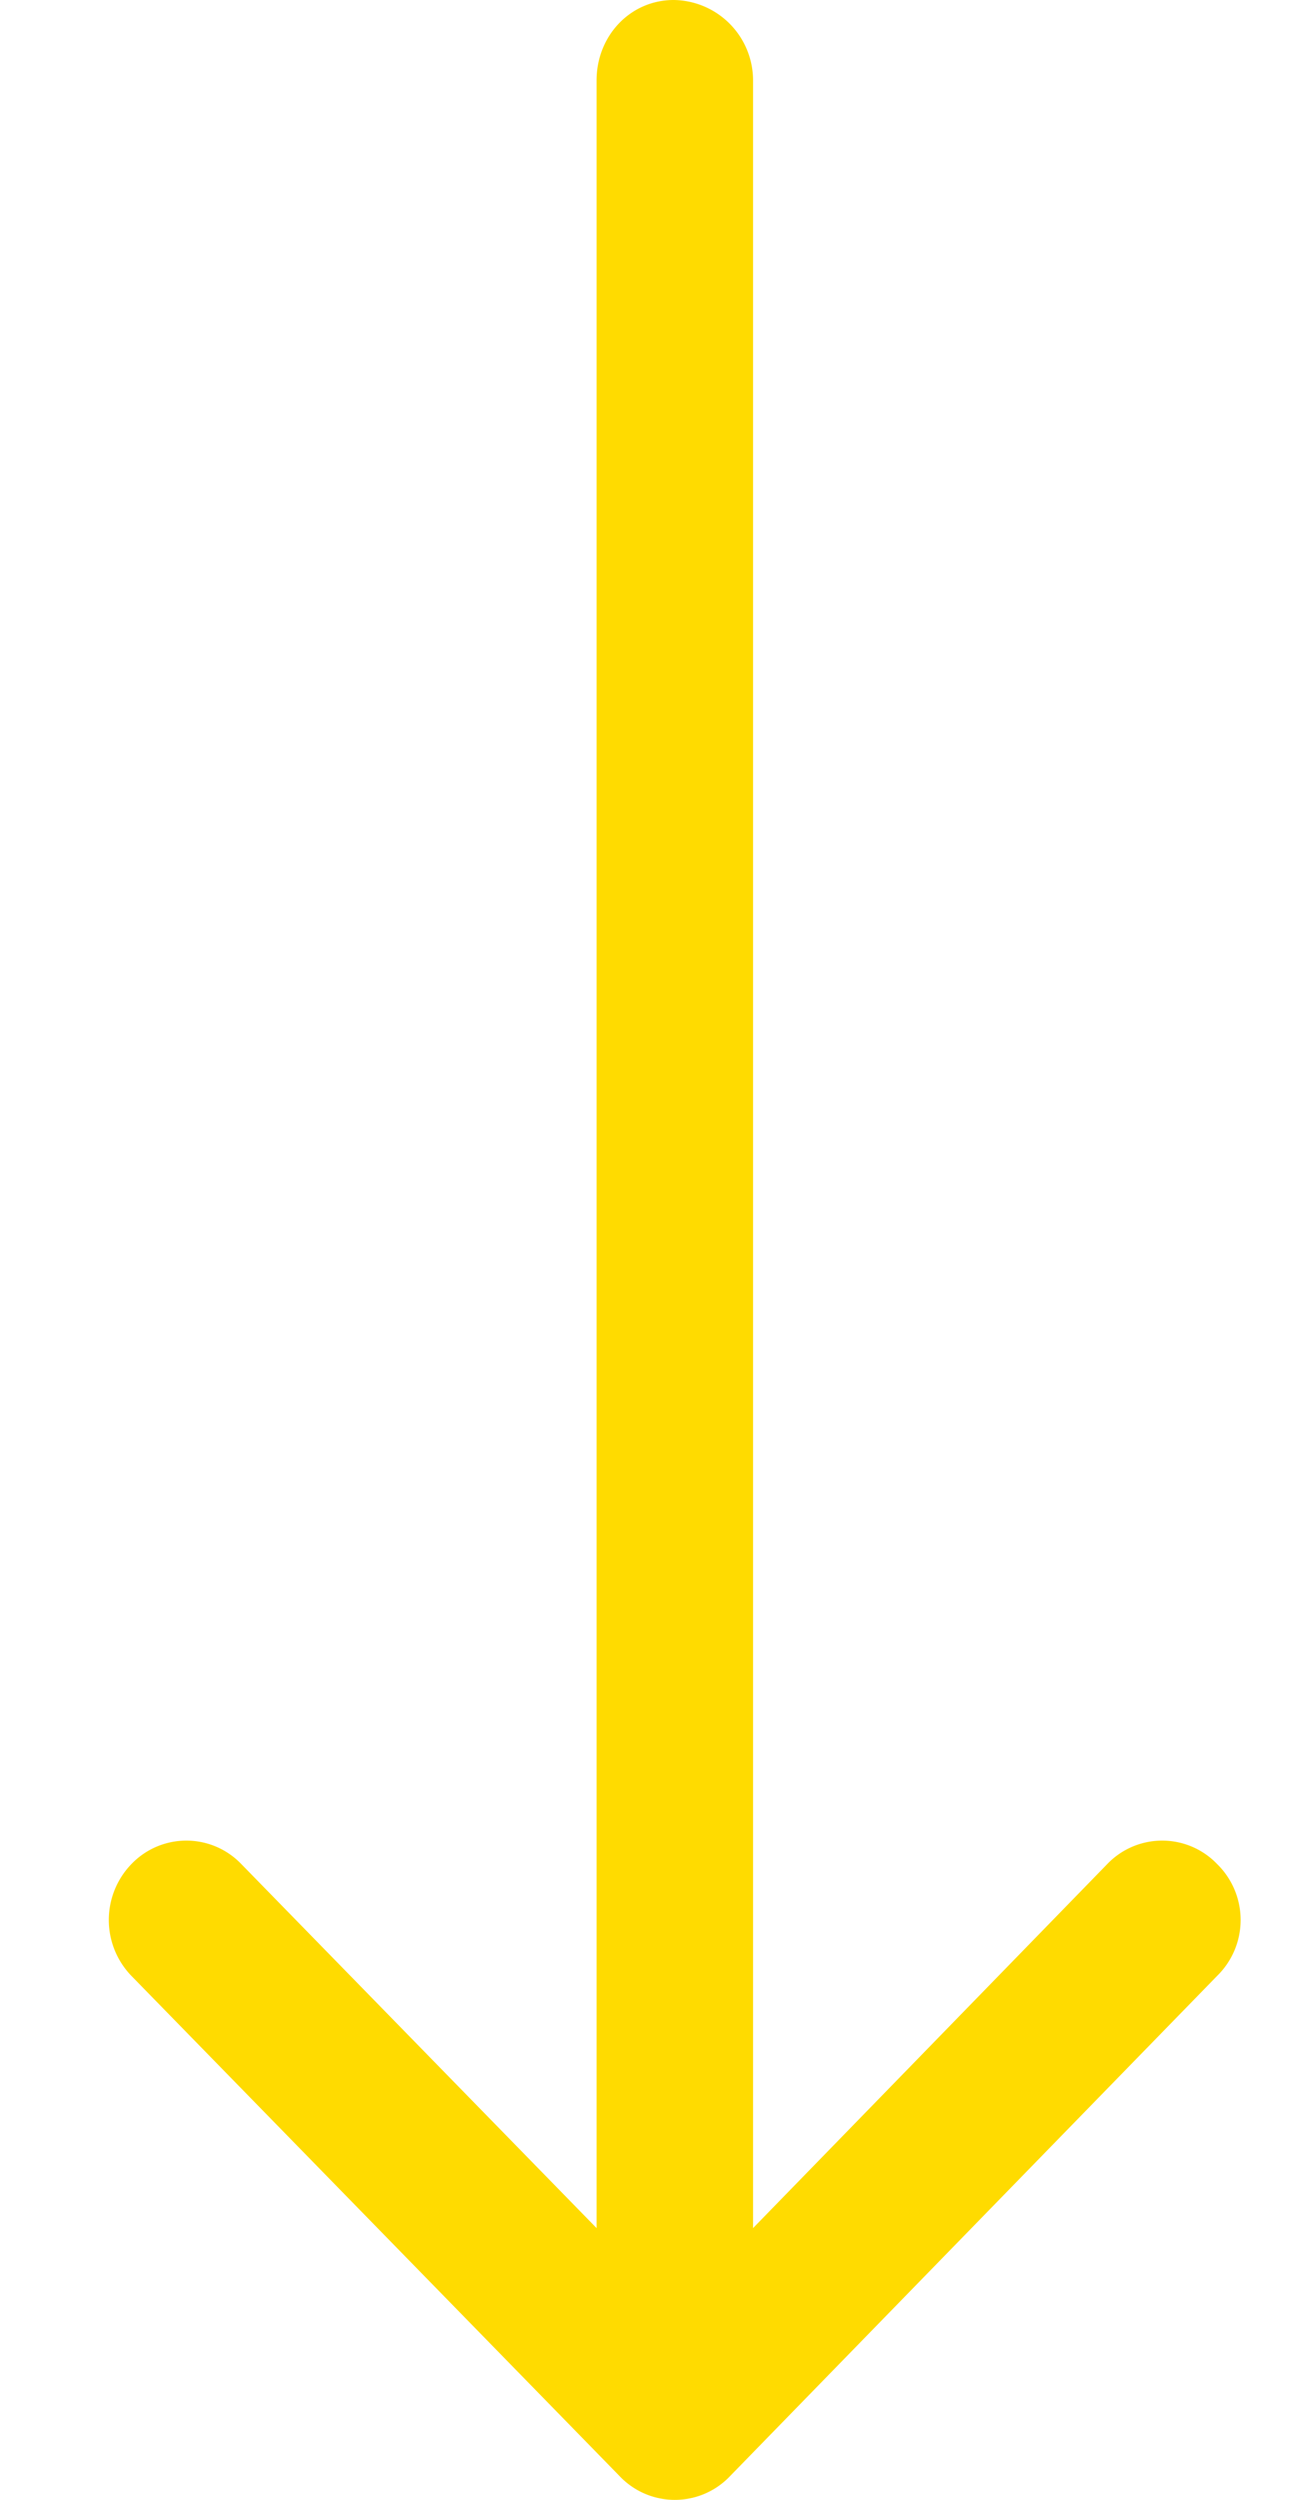
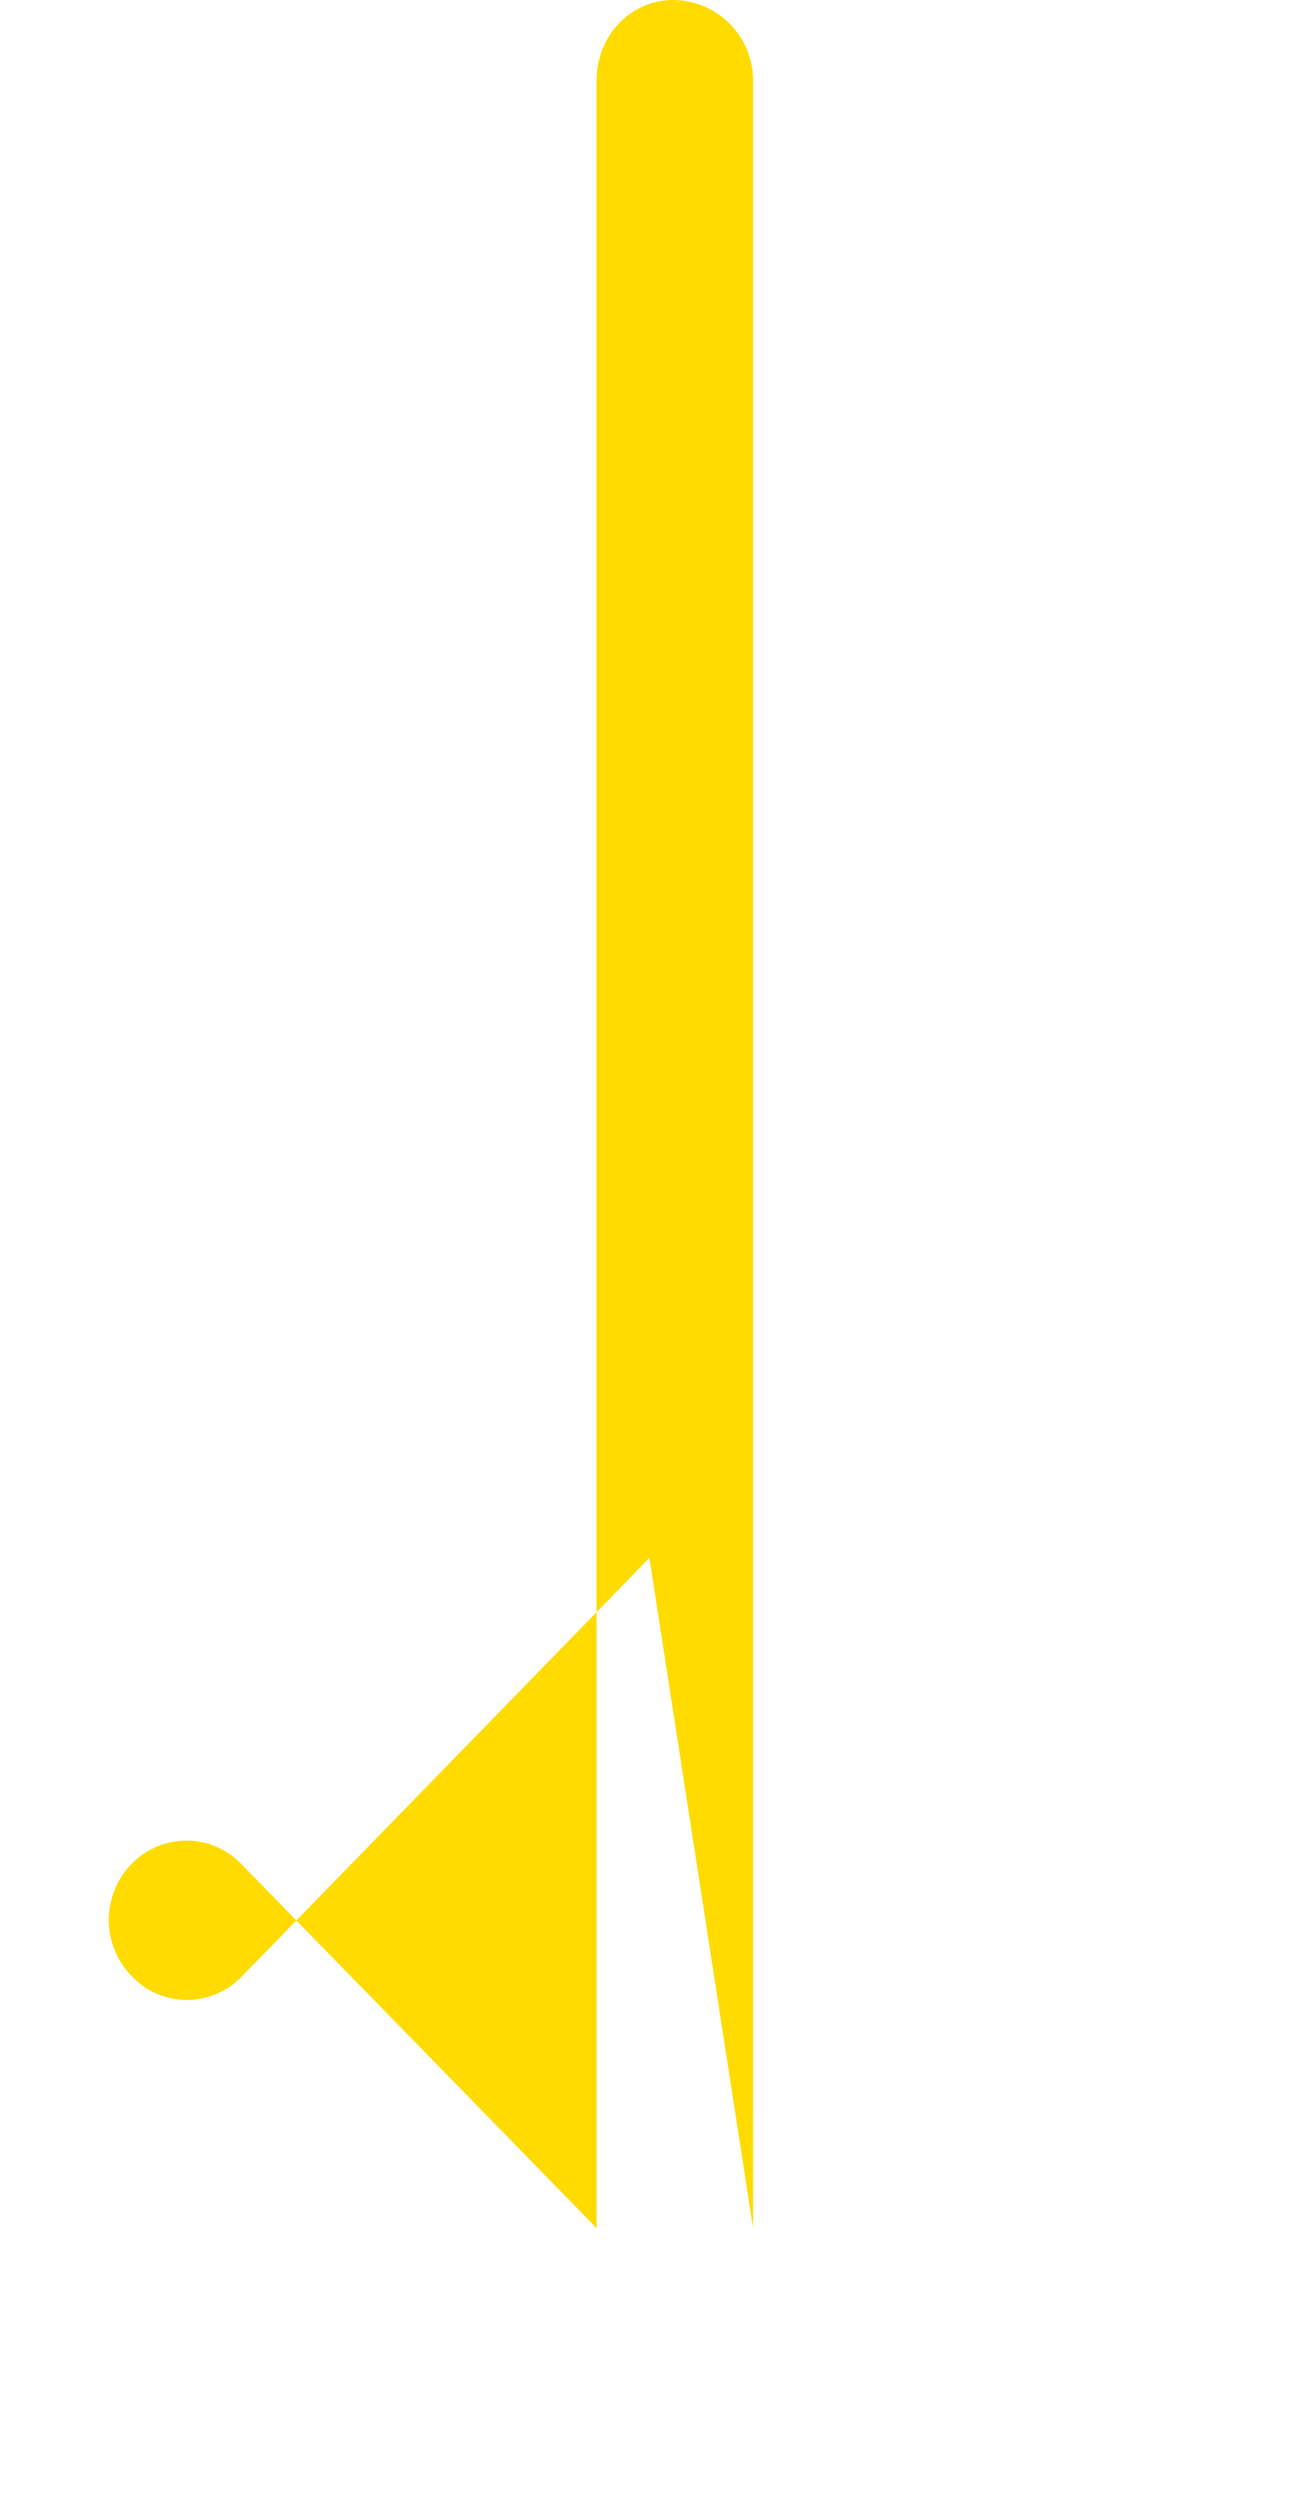
<svg xmlns="http://www.w3.org/2000/svg" width="12" height="23" viewBox="0 0 12 23">
-   <path fill="#ffdb00" d="M6.2 0c-.4 0-.71.33-.71.74V20.5l-3.27-3.35a.7.7 0 0 0-1.01 0 .74.74 0 0 0 0 1.03l4.49 4.6a.7.7 0 0 0 1.02 0l4.48-4.6a.72.72 0 0 0 0-1.03.7.7 0 0 0-1.01 0L6.93 20.5V.74A.74.74 0 0 0 6.2 0z" />
+   <path fill="#ffdb00" d="M6.2 0c-.4 0-.71.33-.71.74V20.5l-3.27-3.35a.7.7 0 0 0-1.01 0 .74.74 0 0 0 0 1.03a.7.7 0 0 0 1.02 0l4.48-4.6a.72.72 0 0 0 0-1.03.7.7 0 0 0-1.01 0L6.93 20.5V.74A.74.74 0 0 0 6.2 0z" />
</svg>